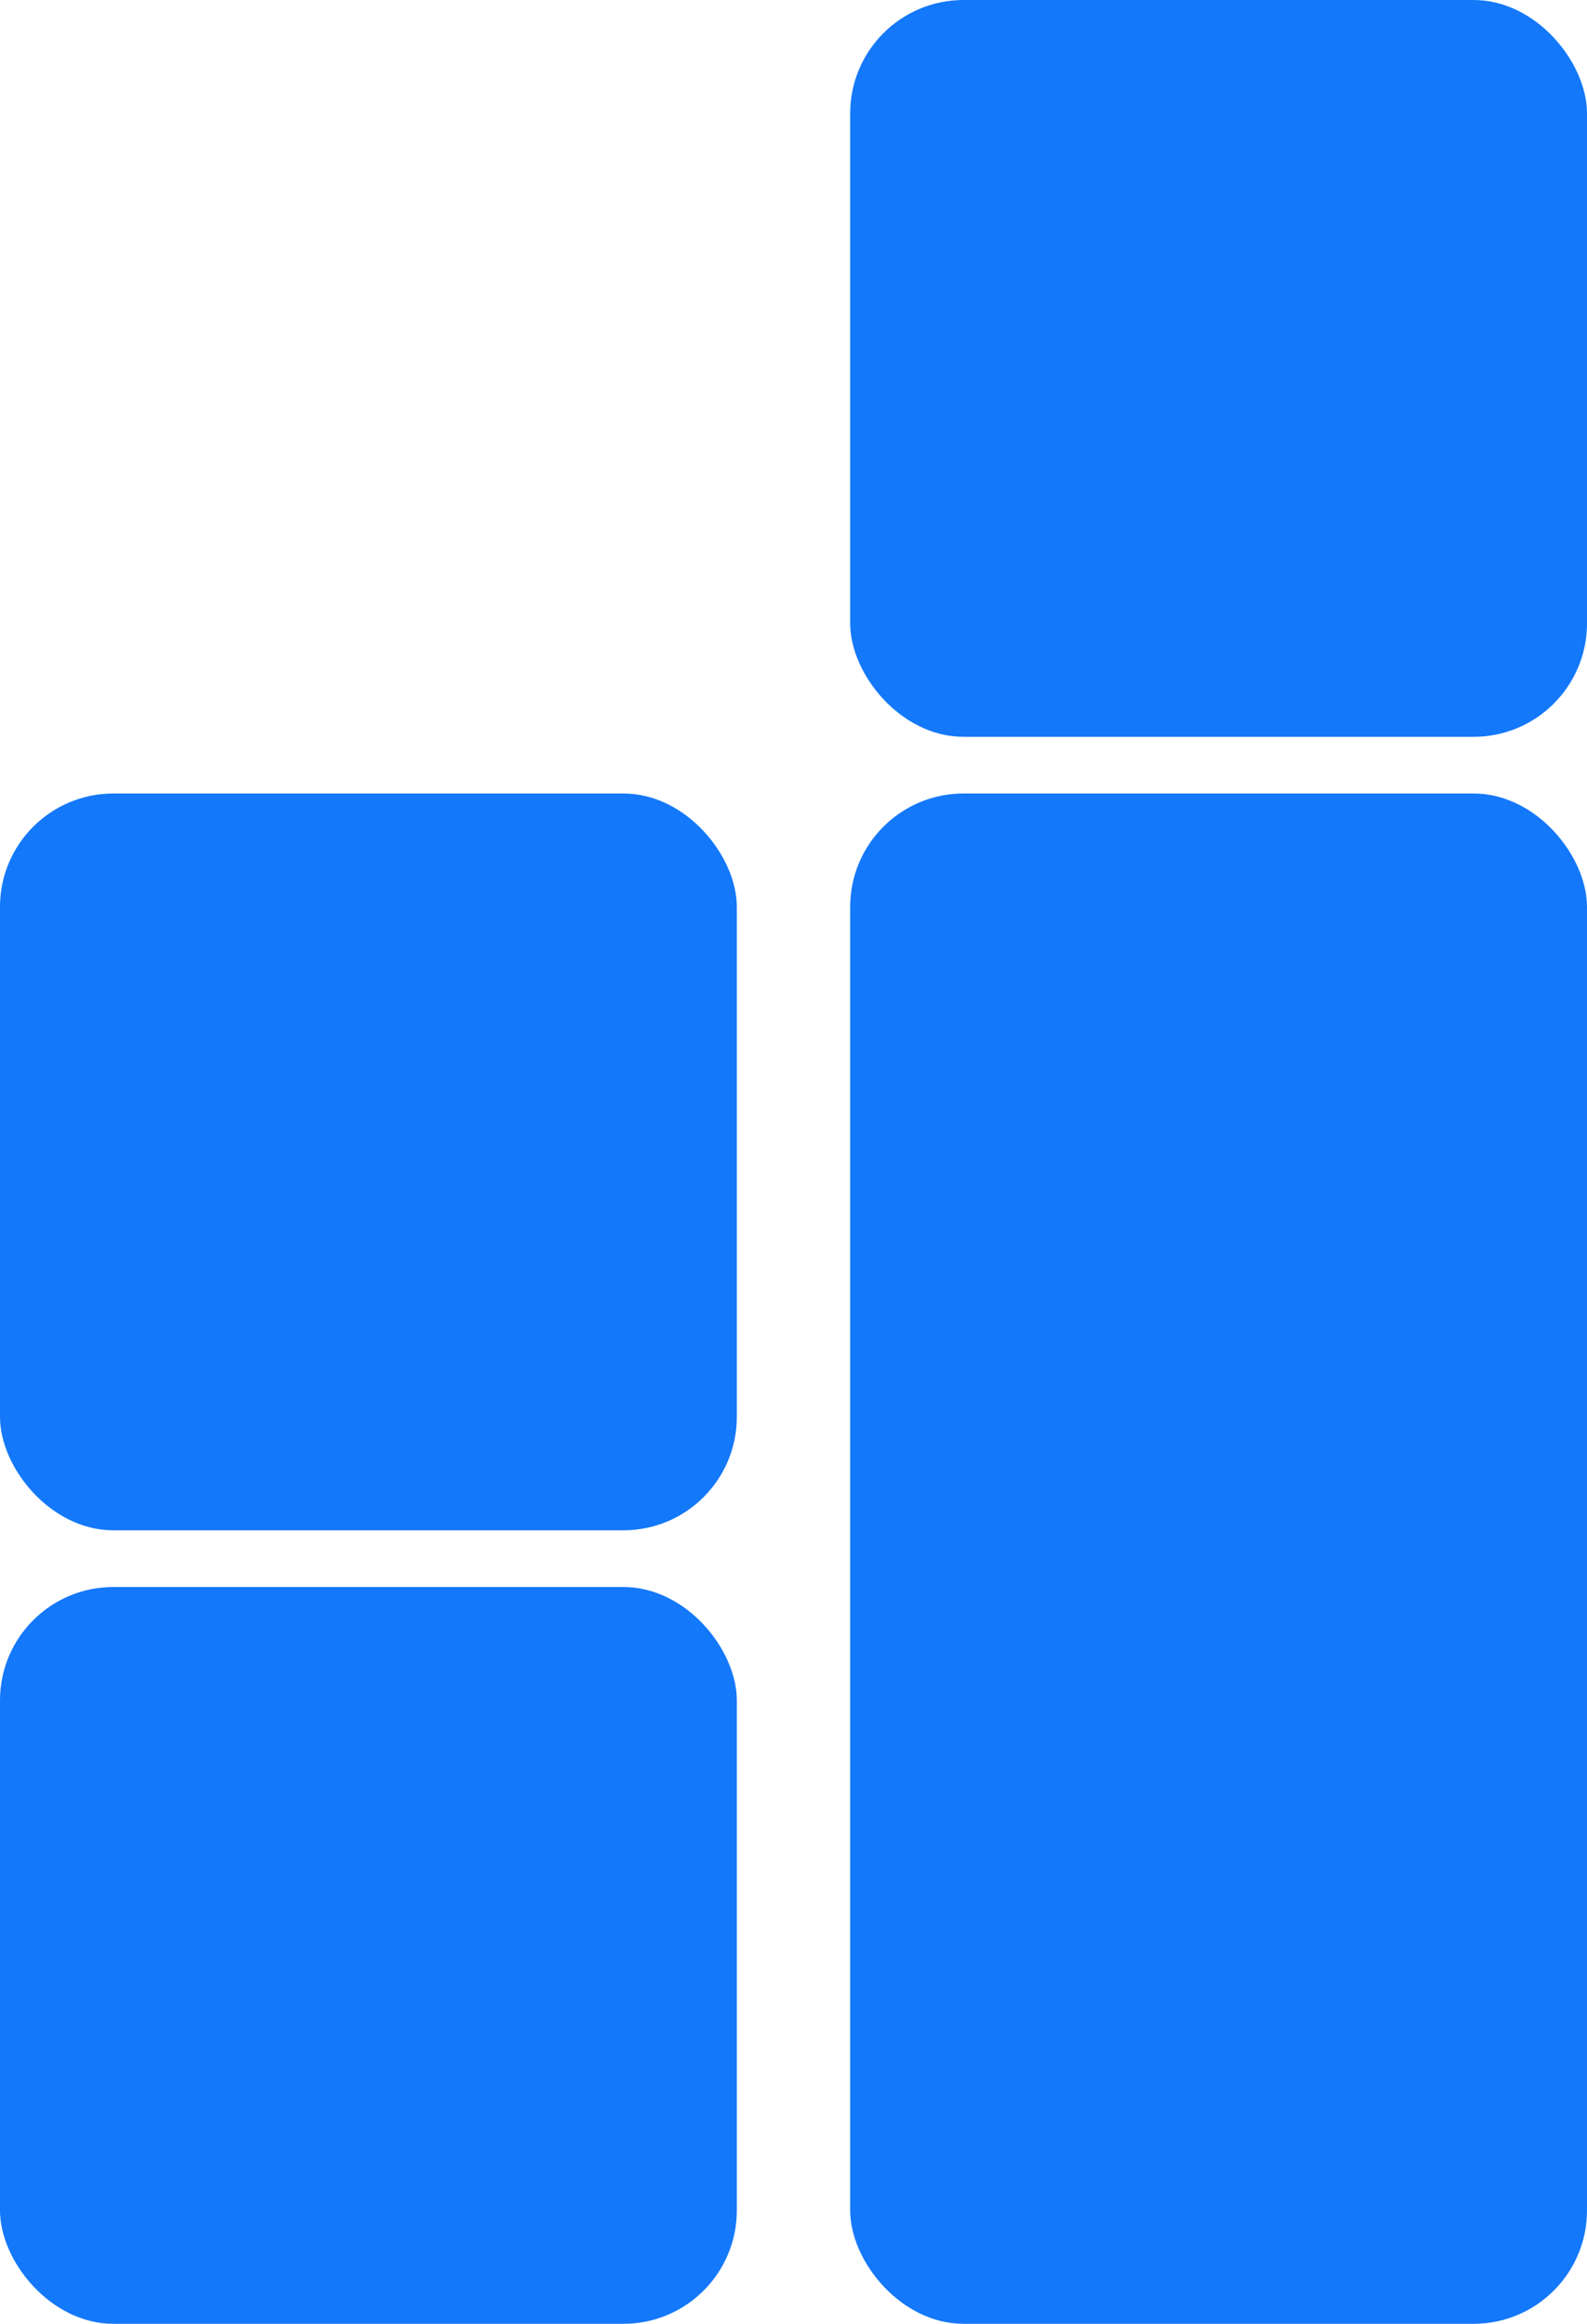
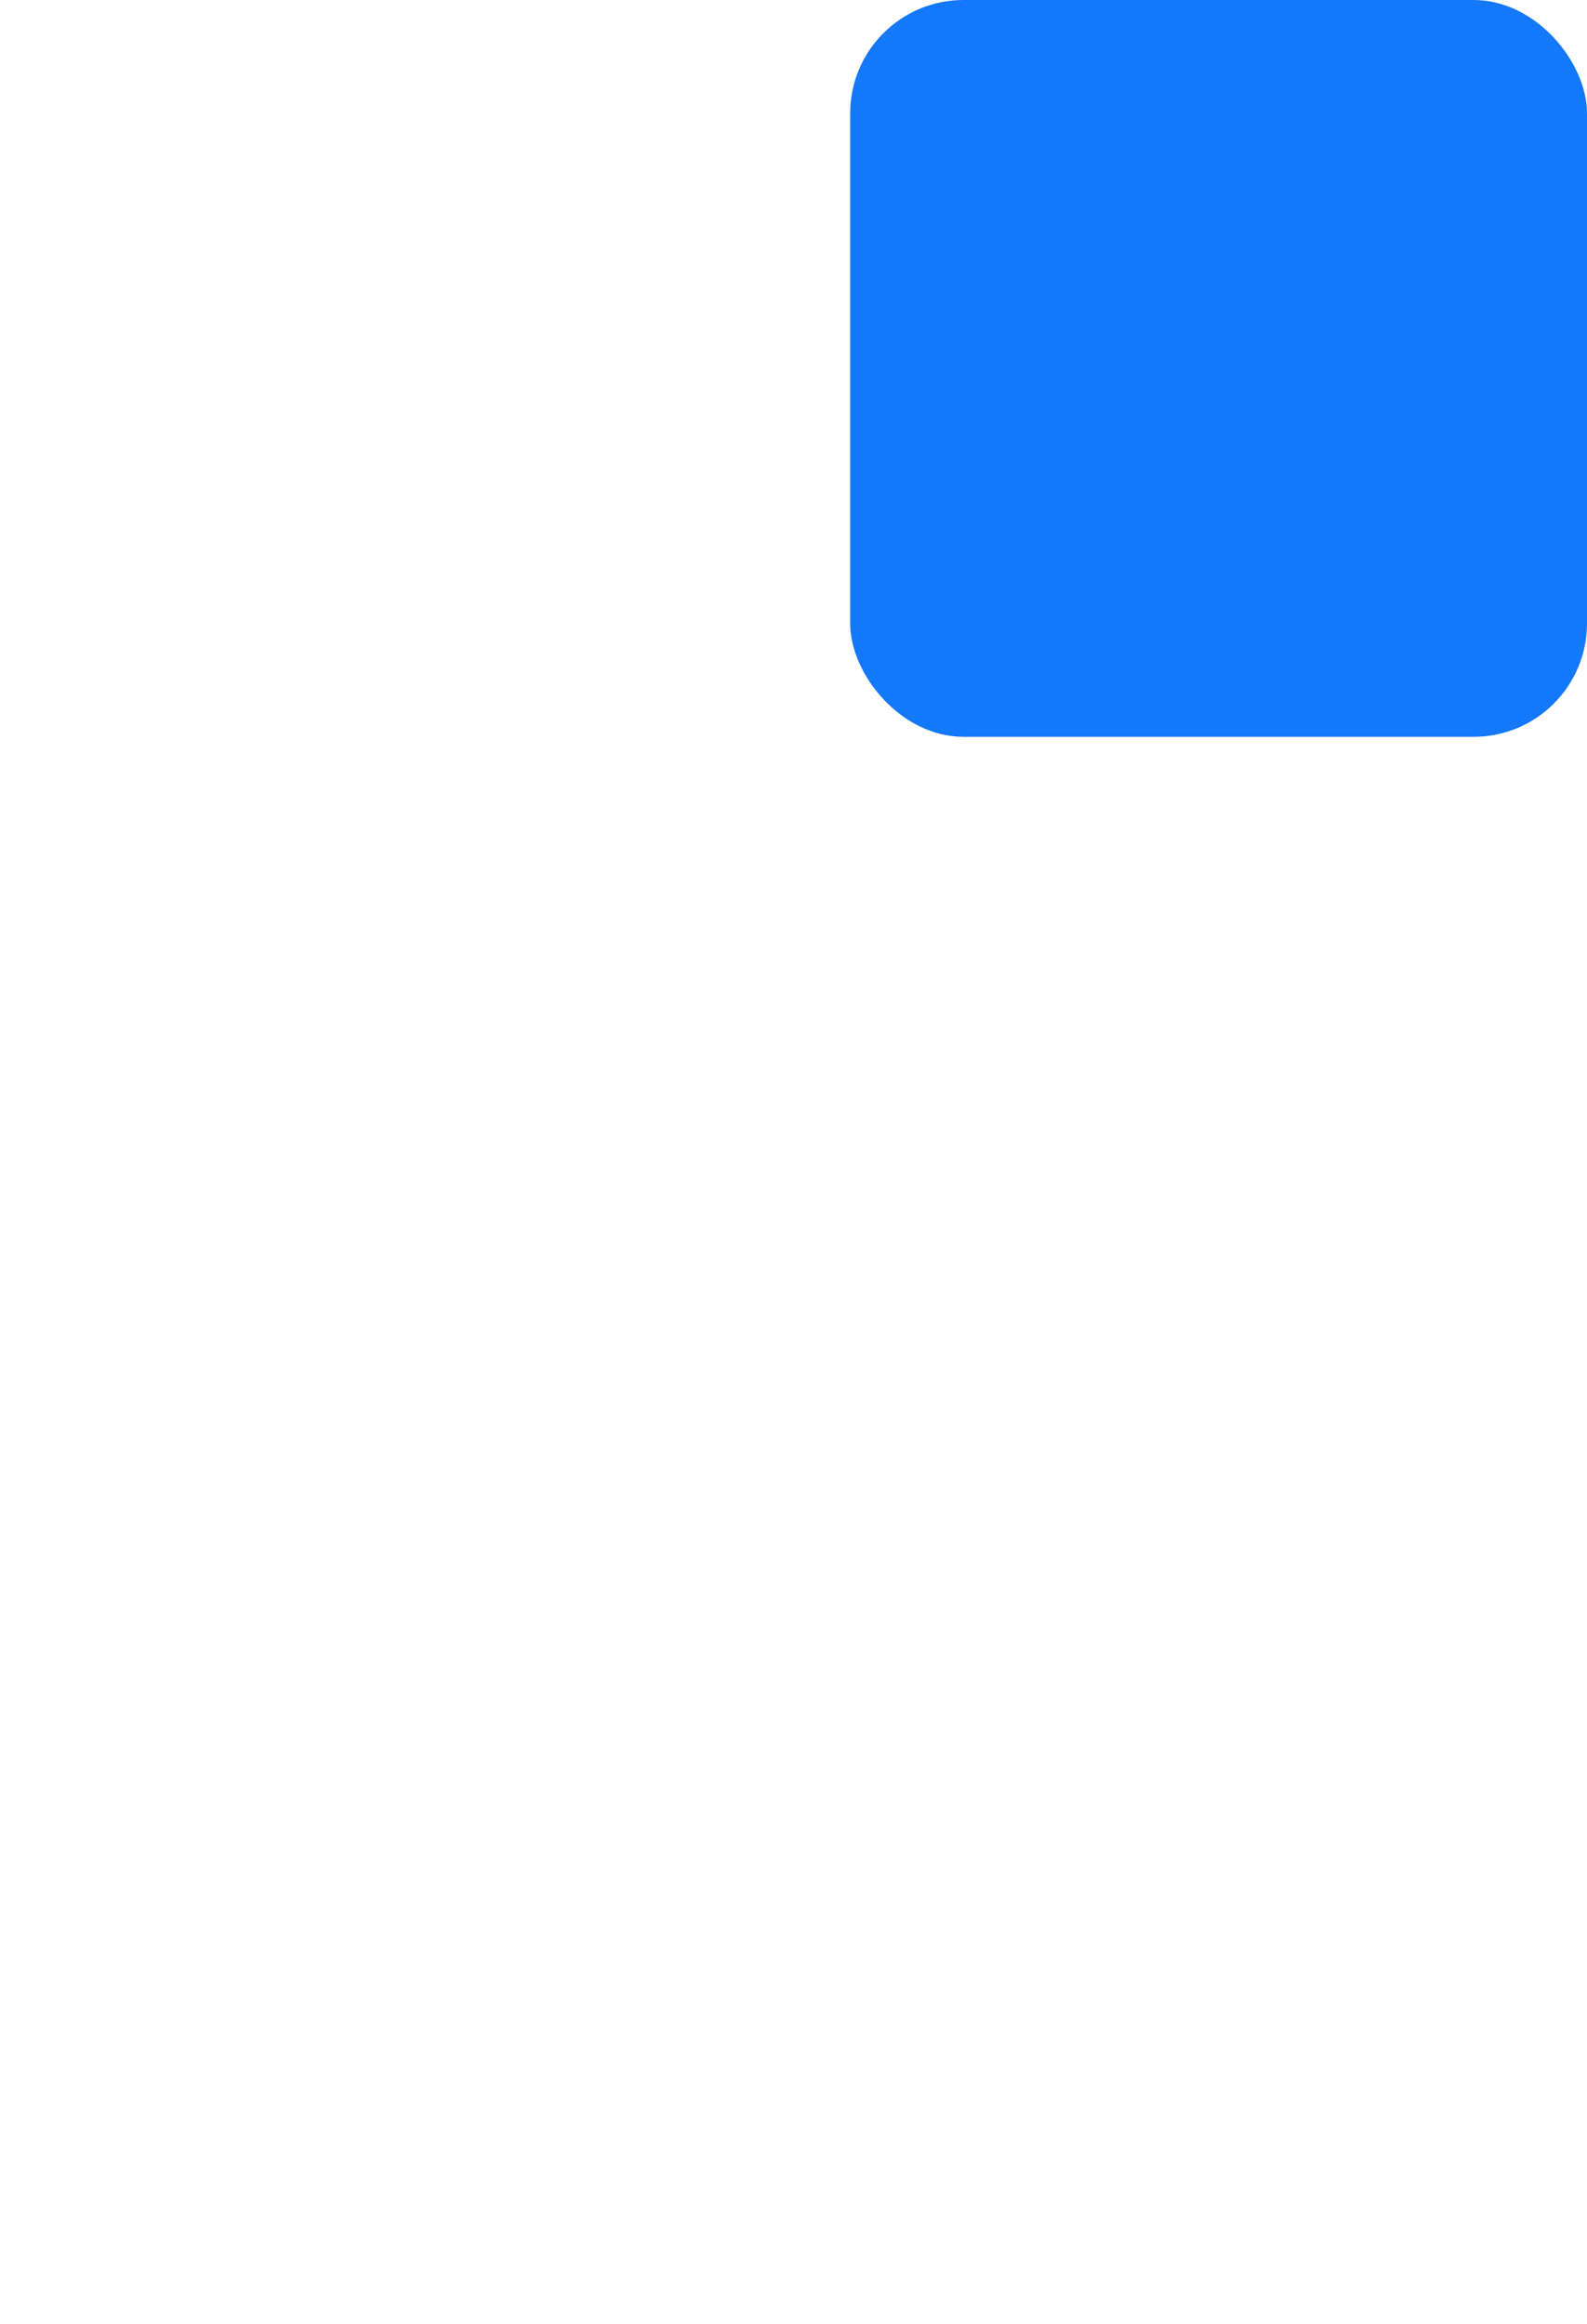
<svg xmlns="http://www.w3.org/2000/svg" width="28" height="41" viewBox="0 0 28 41">
  <g id="Group_199" data-name="Group 199" transform="translate(0 -3)">
-     <rect id="Rectangle_154" data-name="Rectangle 154" width="13" height="27" rx="2" transform="translate(15 17)" fill="#1478fa" />
    <rect id="Rectangle_155" data-name="Rectangle 155" width="13" height="13" rx="2" transform="translate(15 3)" fill="#1478fa" />
-     <rect id="Rectangle_156" data-name="Rectangle 156" width="13" height="13" rx="2" transform="translate(0 31)" fill="#1478fa" />
-     <rect id="Rectangle_157" data-name="Rectangle 157" width="13" height="13" rx="2" transform="translate(0 17)" fill="#1478fa" />
  </g>
</svg>